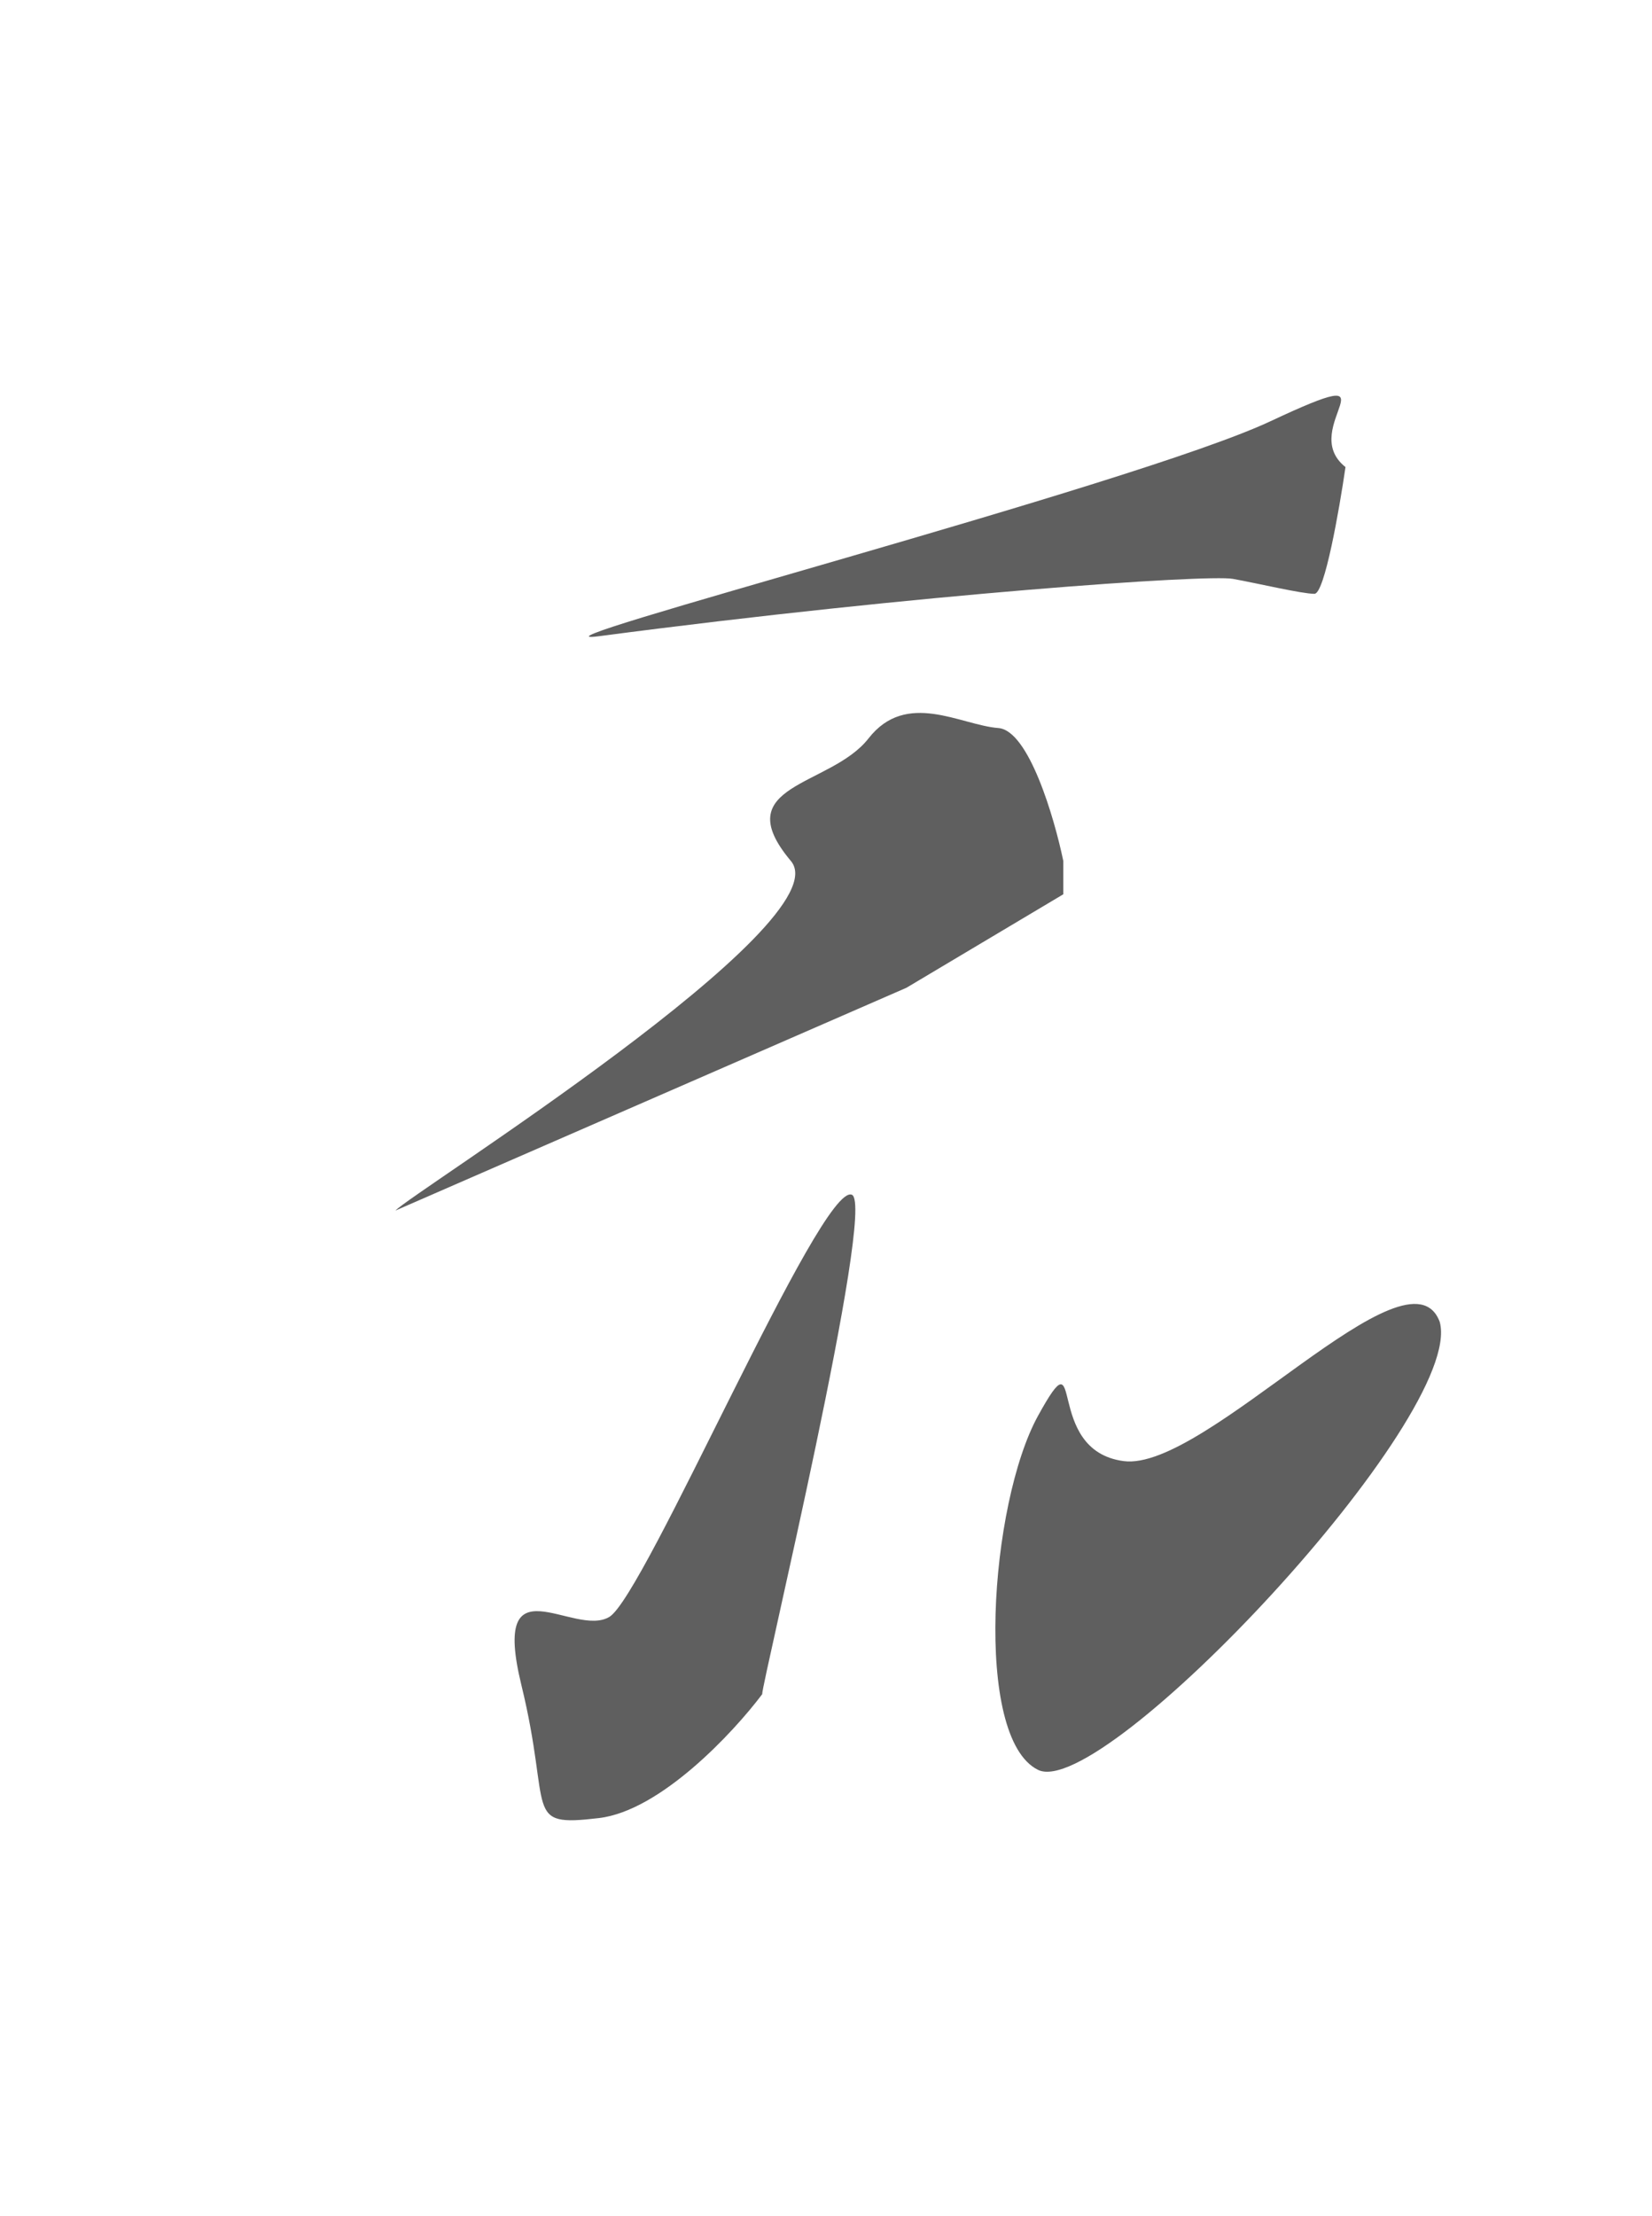
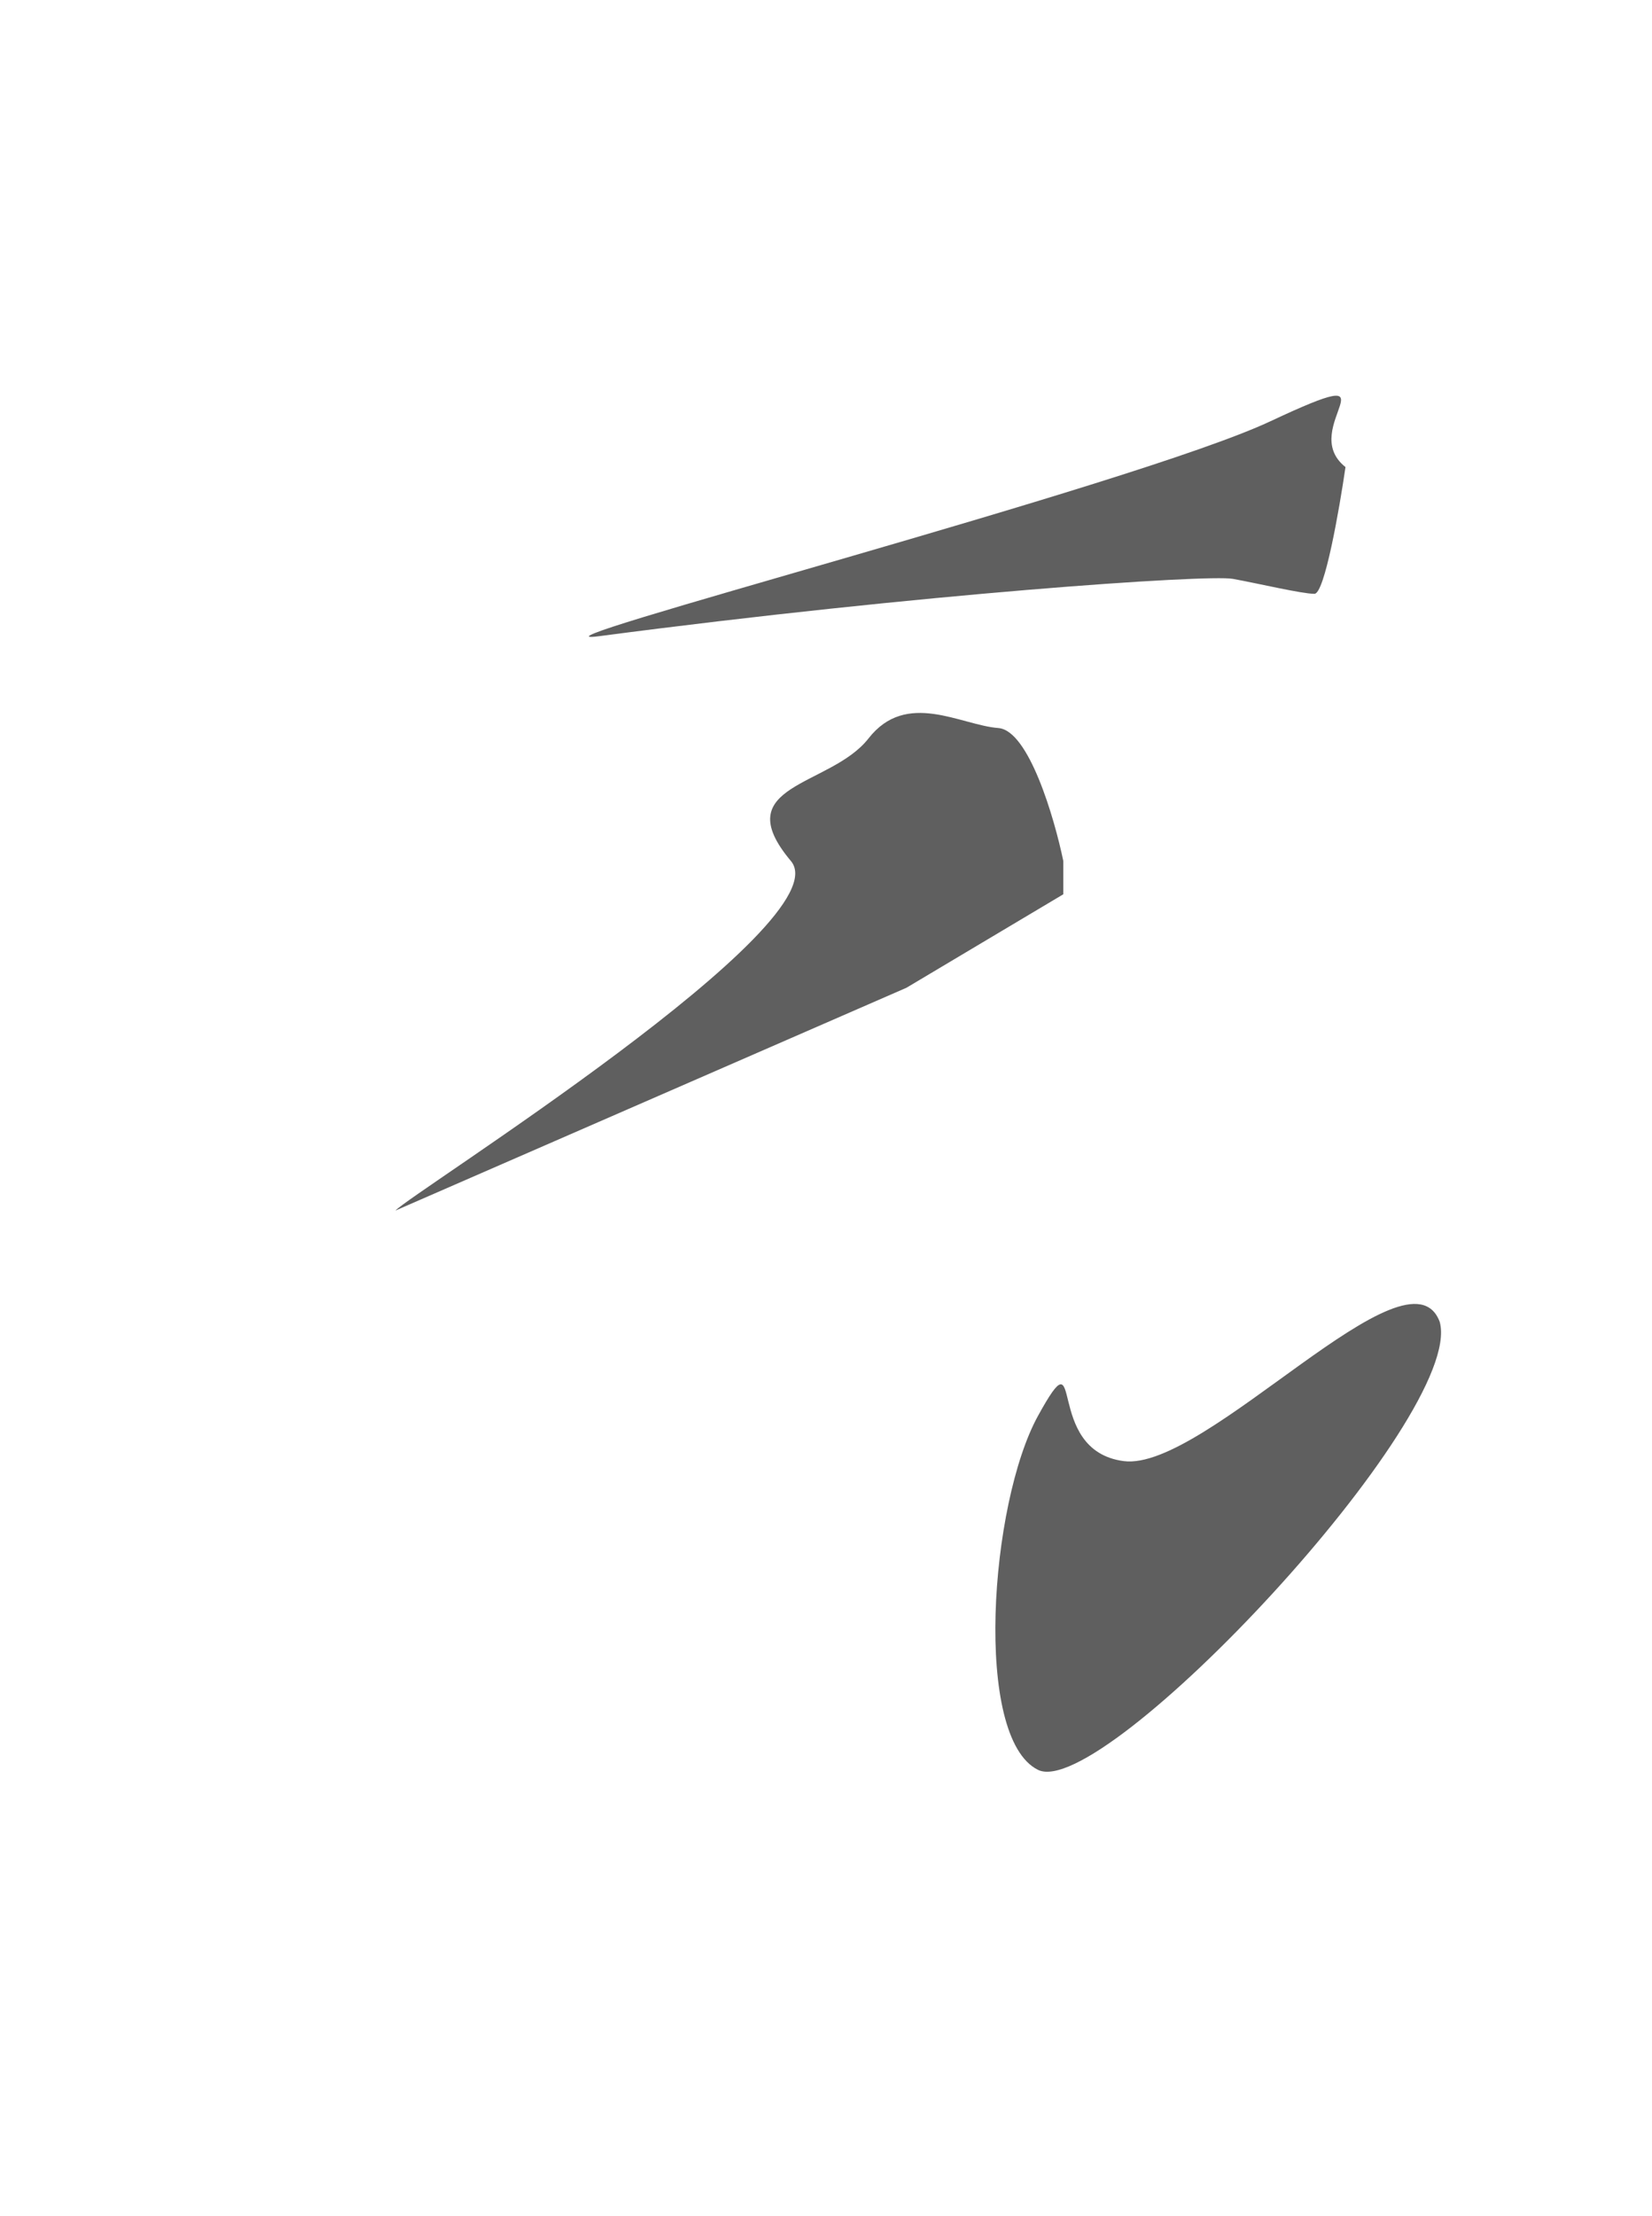
<svg xmlns="http://www.w3.org/2000/svg" width="1253" height="1680" viewBox="0 0 1253 1680" fill="none">
  <g filter="url(#filter0_f_161_788)">
    <path d="M757.243 551.958C780.258 553.722 799.669 619.904 806.498 652.775L806.498 677.978L687.502 748.866L300 917.734C310.607 905.447 639.293 699.654 599.889 652.775C550.634 594.175 629.965 596.695 658.733 559.834C687.502 522.973 728.475 549.752 757.243 551.958Z" fill="#5F5F5F" />
    <path d="M852.266 1107.71C914.162 1115.9 1068.47 939.157 1092 1002.17C1111.59 1073.37 836.574 1366.05 787.319 1341.79C738.064 1317.53 750.705 1139.84 787.319 1073.37C823.934 1006.89 790.371 1099.52 852.266 1107.71Z" fill="#5F5F5F" />
    <path d="M963.417 319.448C1066.29 271.245 982.596 324.174 1020.52 354.104C1015.87 386.135 1004.65 450.196 996.98 450.196C987.391 450.196 954.263 442.319 935.084 438.854C915.905 435.388 698.399 450.196 454.303 482.331C380.714 492.019 860.548 367.651 963.417 319.448Z" fill="#5F5F5F" />
-     <path d="M646.093 905.761C664.923 913.323 577.368 1278.05 578.095 1284.45C556.3 1313.44 501.03 1372.79 454.303 1378.34C395.895 1385.27 418.997 1373.93 395.459 1277.52C371.921 1181.12 435.124 1241.92 462.149 1225.85C489.174 1209.79 622.555 896.31 646.093 905.761Z" fill="#5F5F5F" />
  </g>
  <defs>
    <filter id="filter0_f_161_788" x="0" y="0" width="1393" height="1680" filterUnits="userSpaceOnUse" color-interpolation-filters="sRGB">
      <feFlood flood-opacity="0" result="BackgroundImageFix" />
      <feBlend mode="normal" in="SourceGraphic" in2="BackgroundImageFix" result="shape" />
      <feGaussianBlur stdDeviation="150" result="effect1_foregroundBlur_161_788" />
    </filter>
  </defs>
</svg>